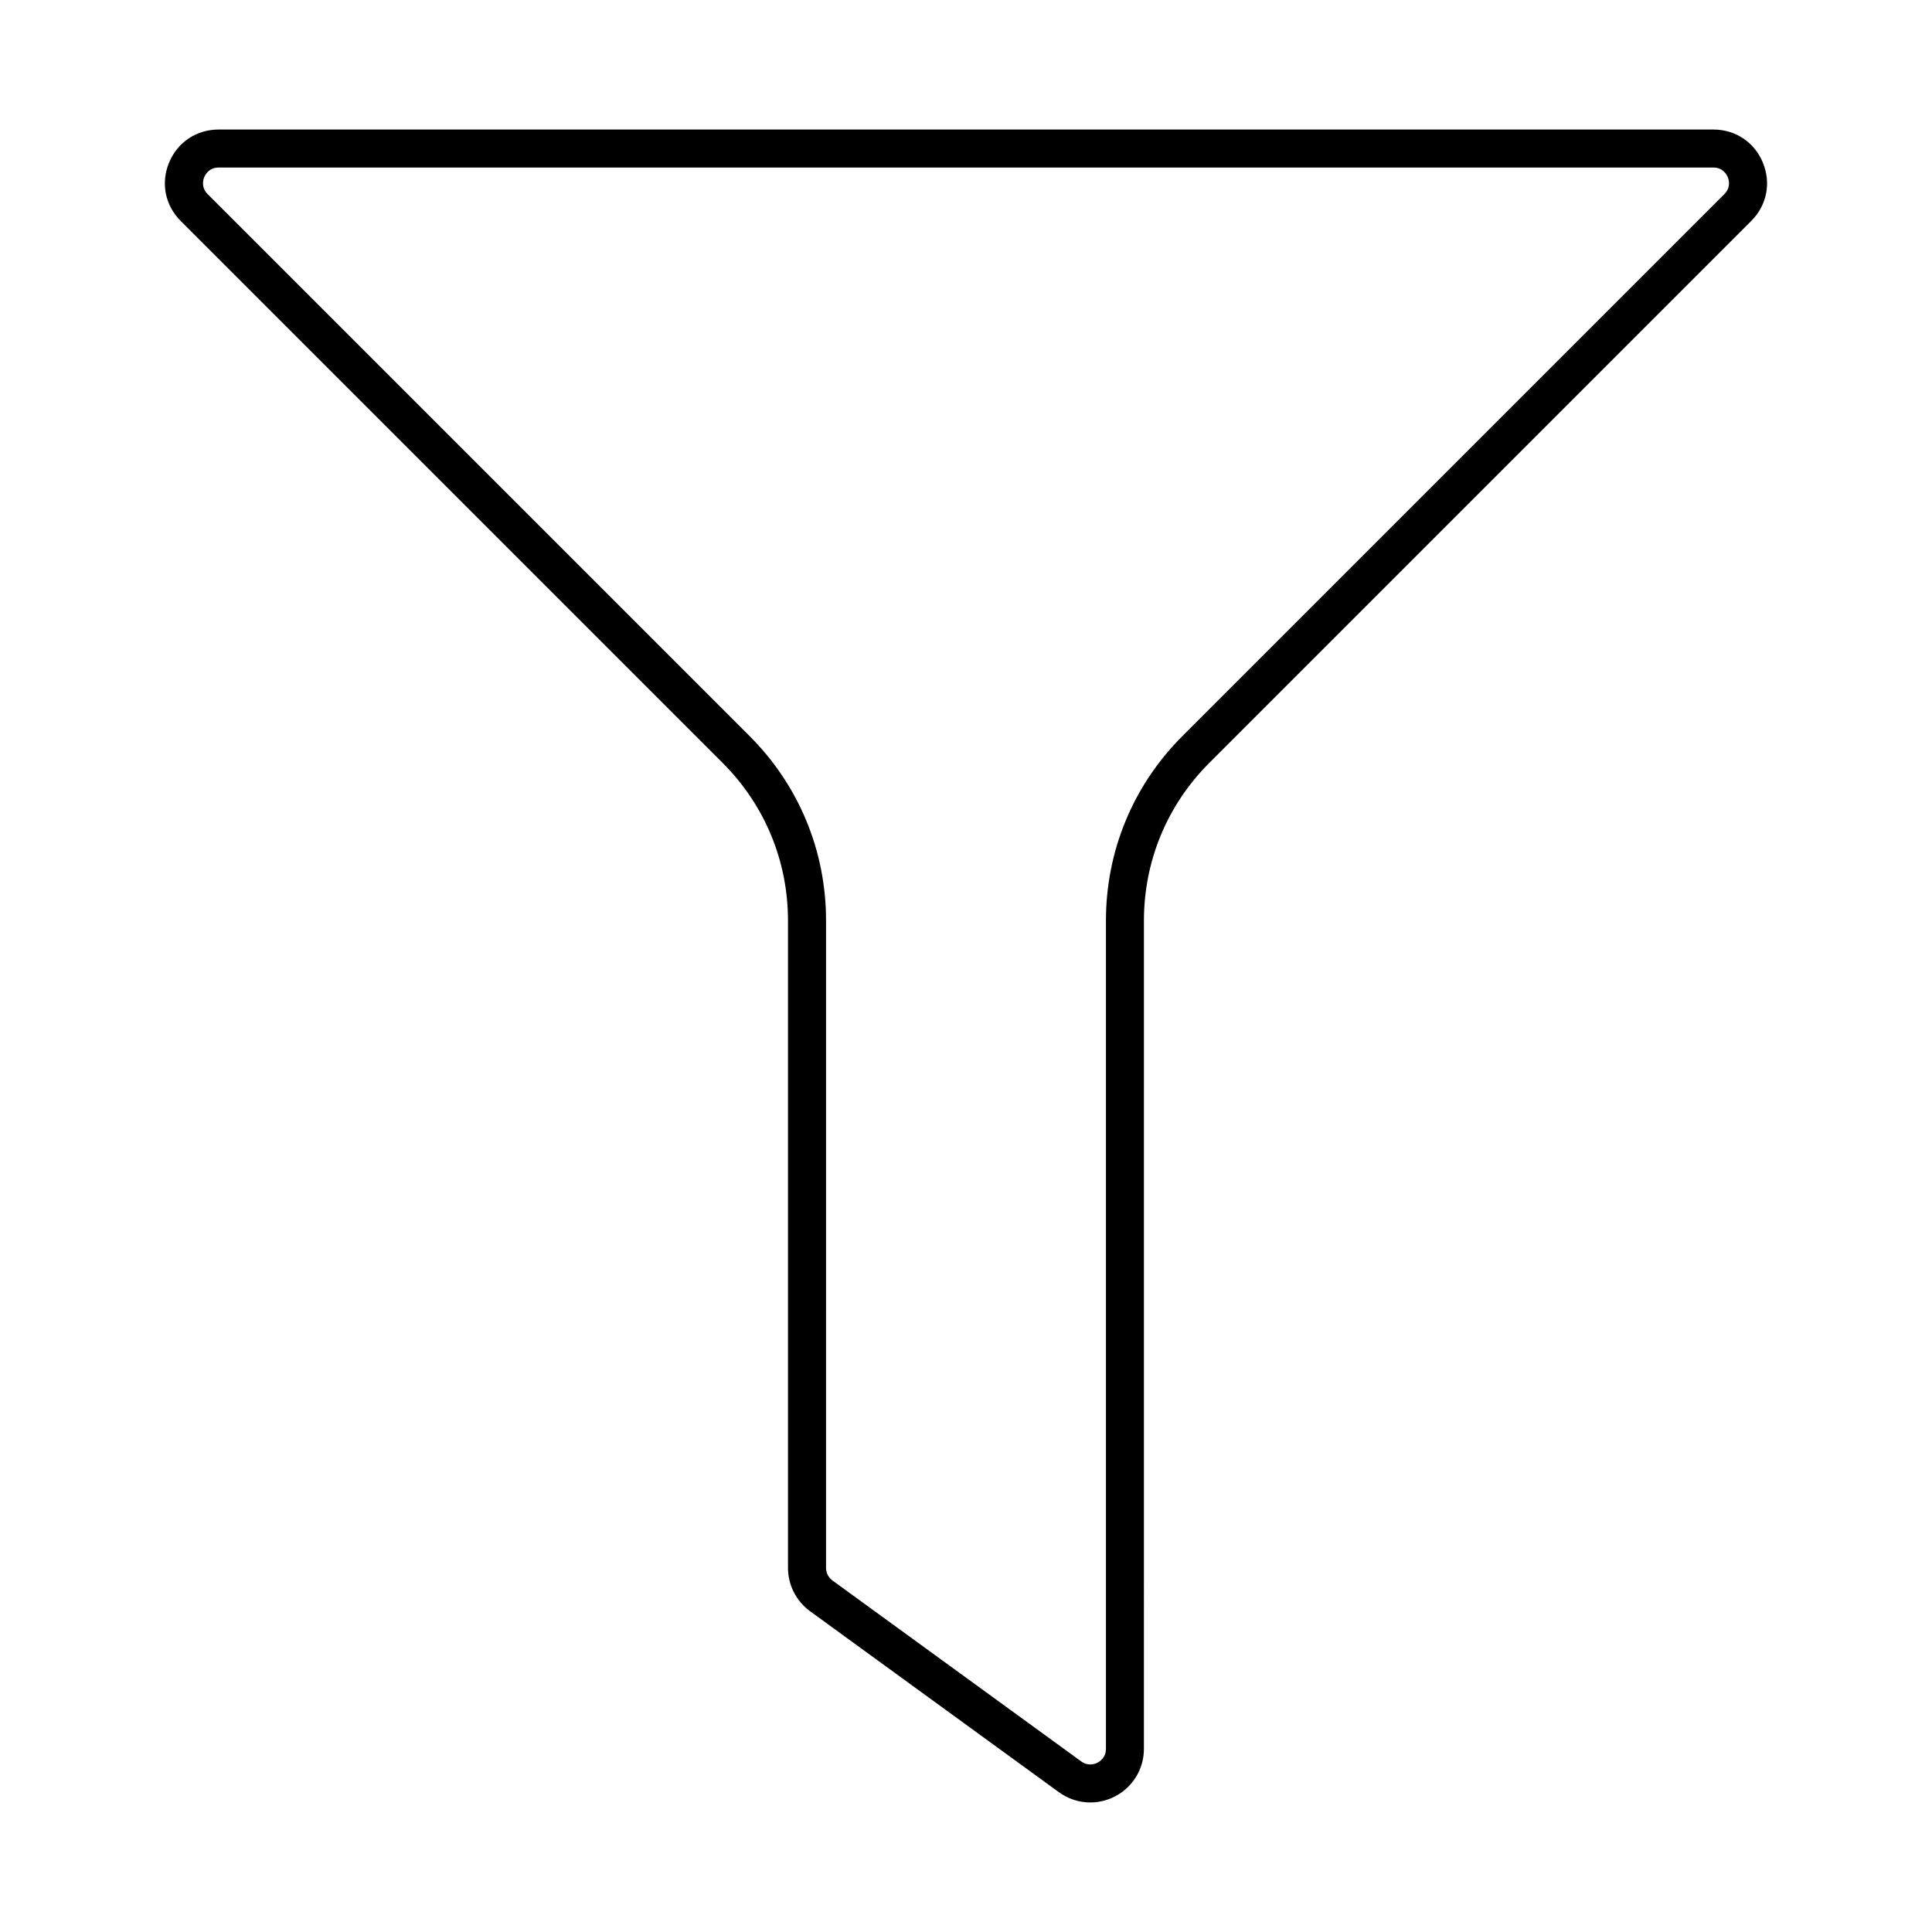
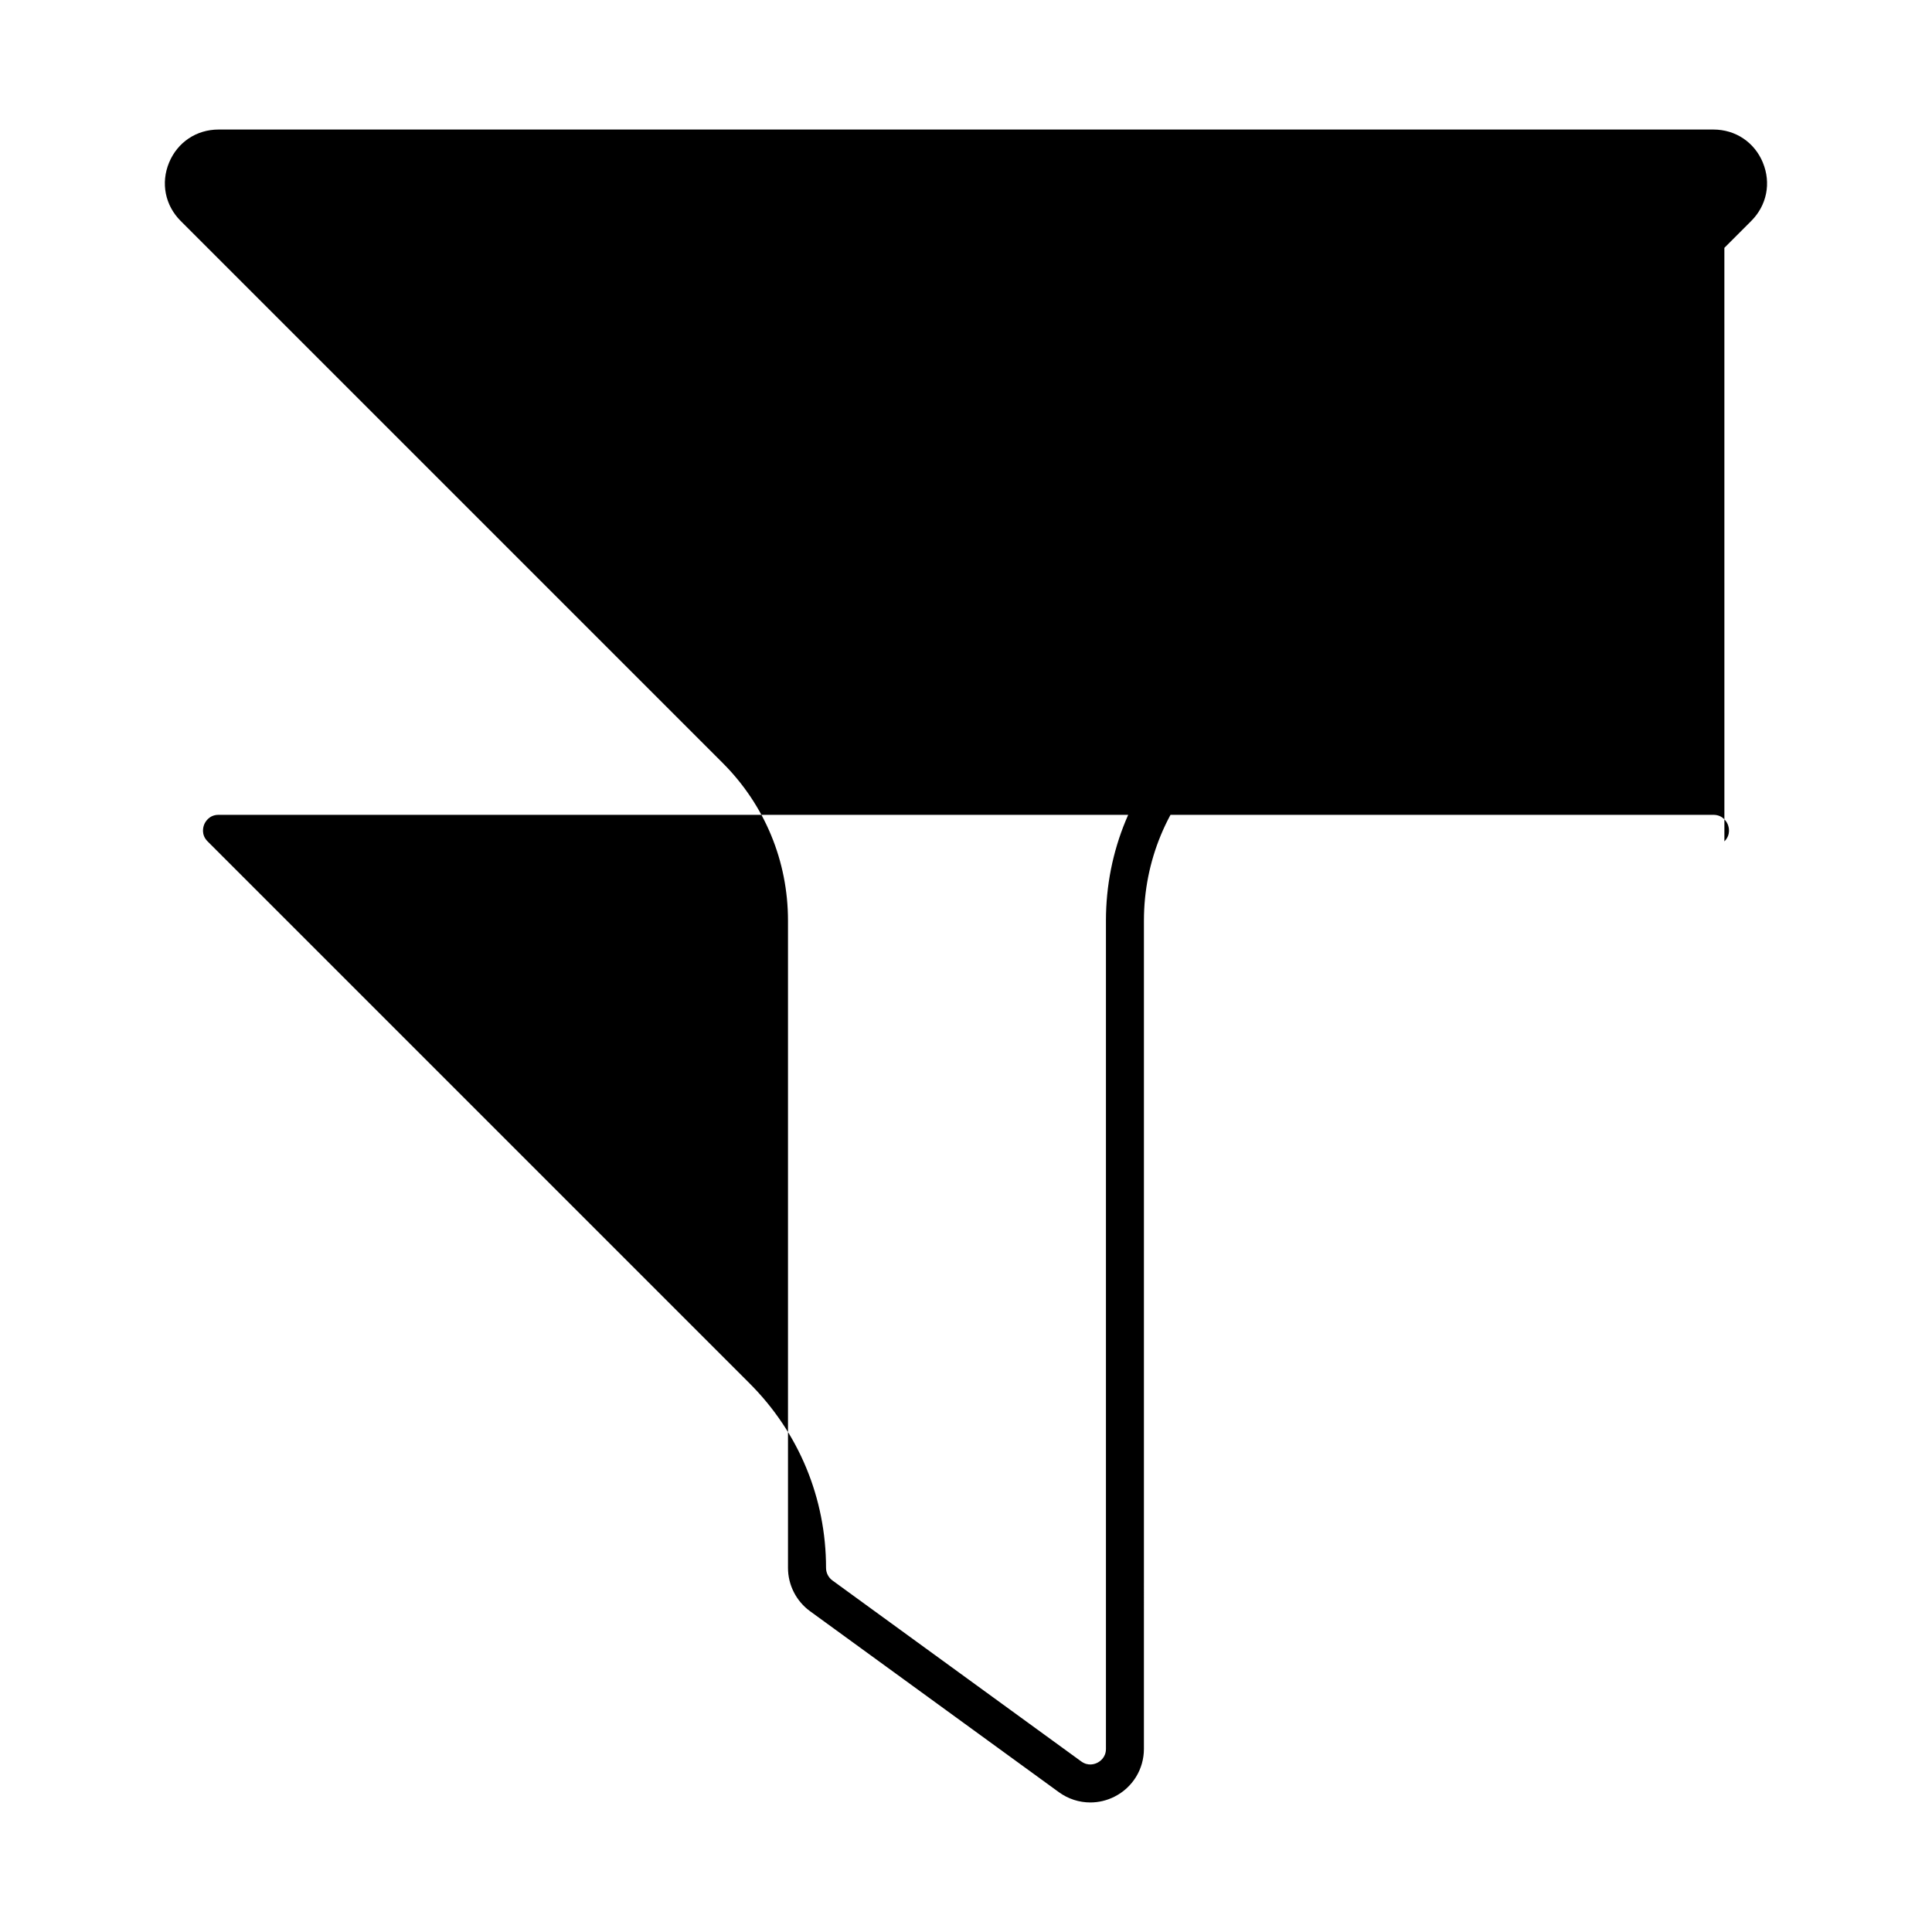
<svg xmlns="http://www.w3.org/2000/svg" fill="#000000" width="800px" height="800px" version="1.1" viewBox="144 144 512 512">
-   <path d="m611.18 187.09c-2.238-5.406-7.266-8.762-13.113-8.762h-396.14c-5.856 0-10.879 3.356-13.121 8.762-2.238 5.406-1.059 11.336 3.078 15.469l143.64 143.64c11.156 11.16 17.301 25.992 17.301 41.77v171.54c0 4.527 2.188 8.816 5.844 11.477l65.938 47.957c2.484 1.805 5.398 2.727 8.336 2.727 2.199 0 4.41-0.516 6.453-1.559 4.781-2.434 7.754-7.281 7.754-12.648l0.004-219.49c0-15.777 6.144-30.609 17.297-41.77l143.64-143.64c4.141-4.137 5.324-10.062 3.082-15.473zm-10.203 8.348-143.64 143.64c-13.059 13.062-20.25 30.426-20.25 48.895v219.49c0 2.277-1.574 3.324-2.25 3.672-0.68 0.348-2.445 1.004-4.297-0.336l-65.938-47.957c-1.059-0.773-1.695-2.016-1.695-3.332l0.004-171.54c0-18.469-7.191-35.836-20.254-48.895l-143.64-143.64c-1.805-1.809-1.141-3.894-0.895-4.492 0.25-0.598 1.254-2.543 3.809-2.543h396.14c2.555 0 3.559 1.949 3.809 2.543 0.246 0.598 0.91 2.684-0.895 4.492z" />
+   <path d="m611.18 187.09c-2.238-5.406-7.266-8.762-13.113-8.762h-396.14c-5.856 0-10.879 3.356-13.121 8.762-2.238 5.406-1.059 11.336 3.078 15.469l143.64 143.64c11.156 11.16 17.301 25.992 17.301 41.77v171.54c0 4.527 2.188 8.816 5.844 11.477l65.938 47.957c2.484 1.805 5.398 2.727 8.336 2.727 2.199 0 4.41-0.516 6.453-1.559 4.781-2.434 7.754-7.281 7.754-12.648l0.004-219.49c0-15.777 6.144-30.609 17.297-41.77l143.64-143.64c4.141-4.137 5.324-10.062 3.082-15.473zm-10.203 8.348-143.64 143.64c-13.059 13.062-20.25 30.426-20.25 48.895v219.49c0 2.277-1.574 3.324-2.25 3.672-0.68 0.348-2.445 1.004-4.297-0.336l-65.938-47.957c-1.059-0.773-1.695-2.016-1.695-3.332c0-18.469-7.191-35.836-20.254-48.895l-143.64-143.64c-1.805-1.809-1.141-3.894-0.895-4.492 0.25-0.598 1.254-2.543 3.809-2.543h396.14c2.555 0 3.559 1.949 3.809 2.543 0.246 0.598 0.91 2.684-0.895 4.492z" />
</svg>